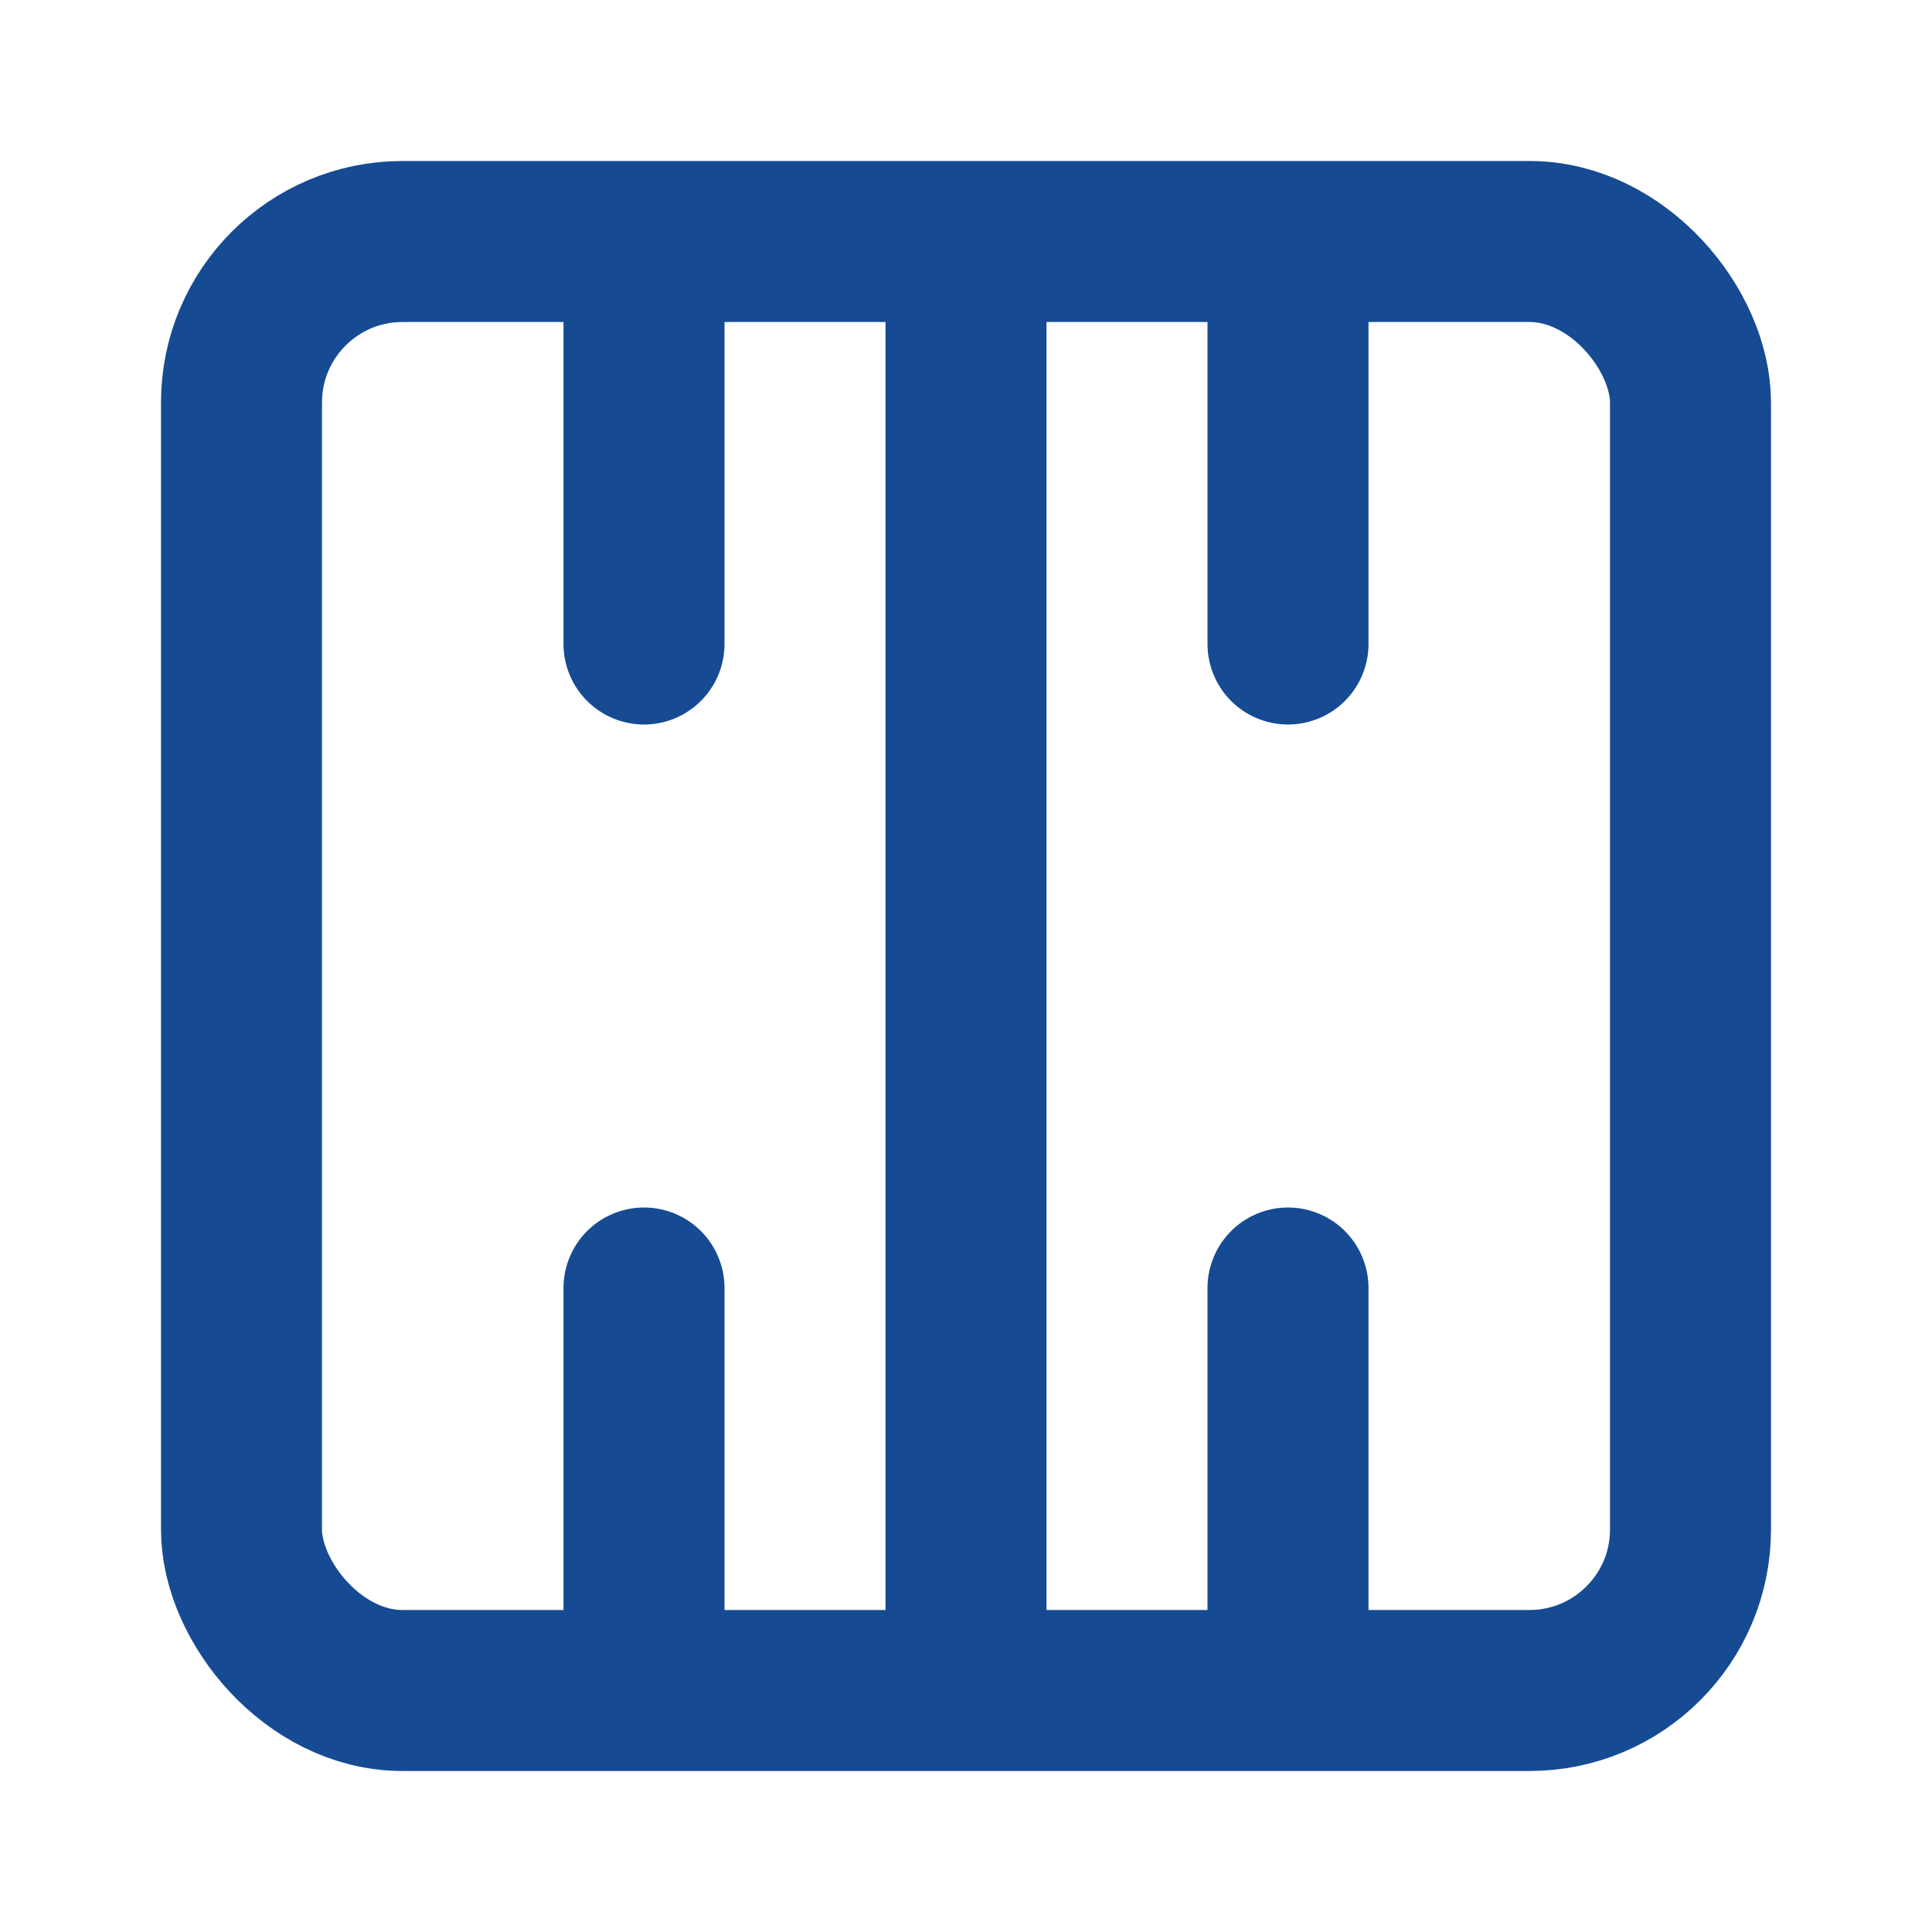
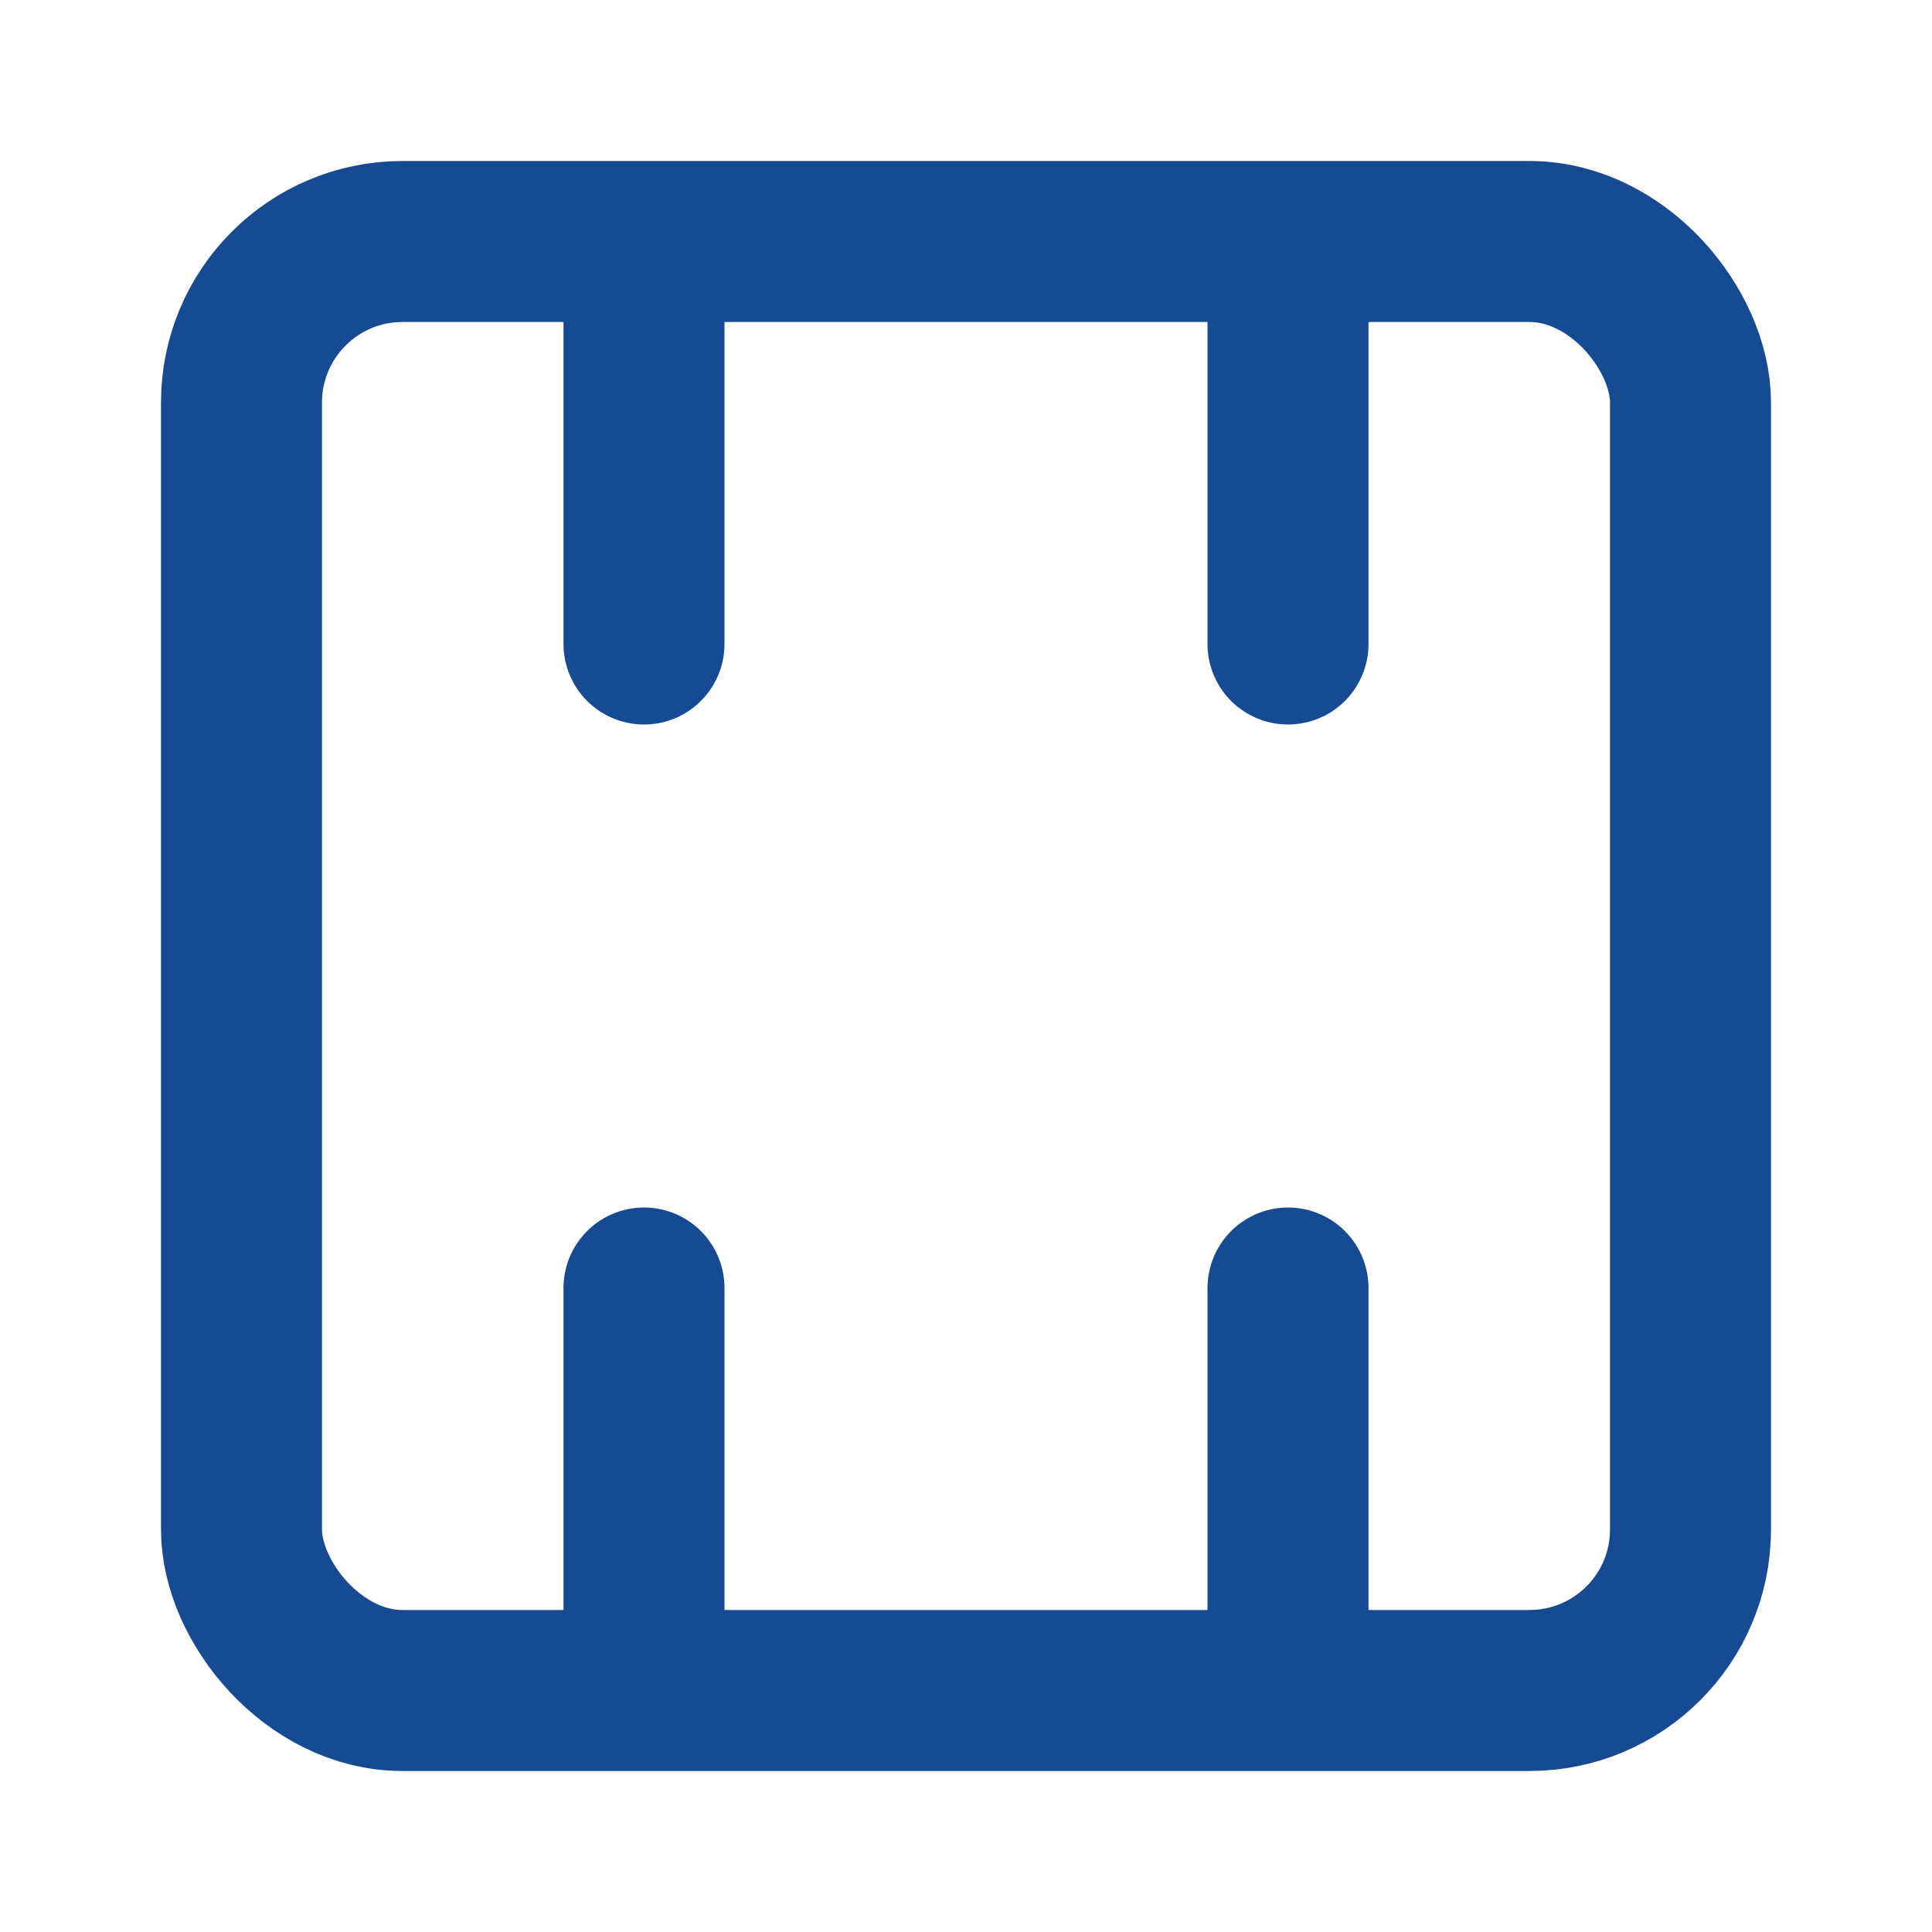
<svg xmlns="http://www.w3.org/2000/svg" viewBox="0 0 24 24" fill="none" stroke="#164b93" stroke-width="2" stroke-linecap="round" stroke-linejoin="round">
  <rect x="3" y="3" width="18" height="18" rx="2" ry="2" />
  <path d="M8 4v4" />
-   <path d="M12 4v16" />
  <path d="M16 4v4" />
  <path d="M8 16v4" />
  <path d="M16 16v4" />
</svg>